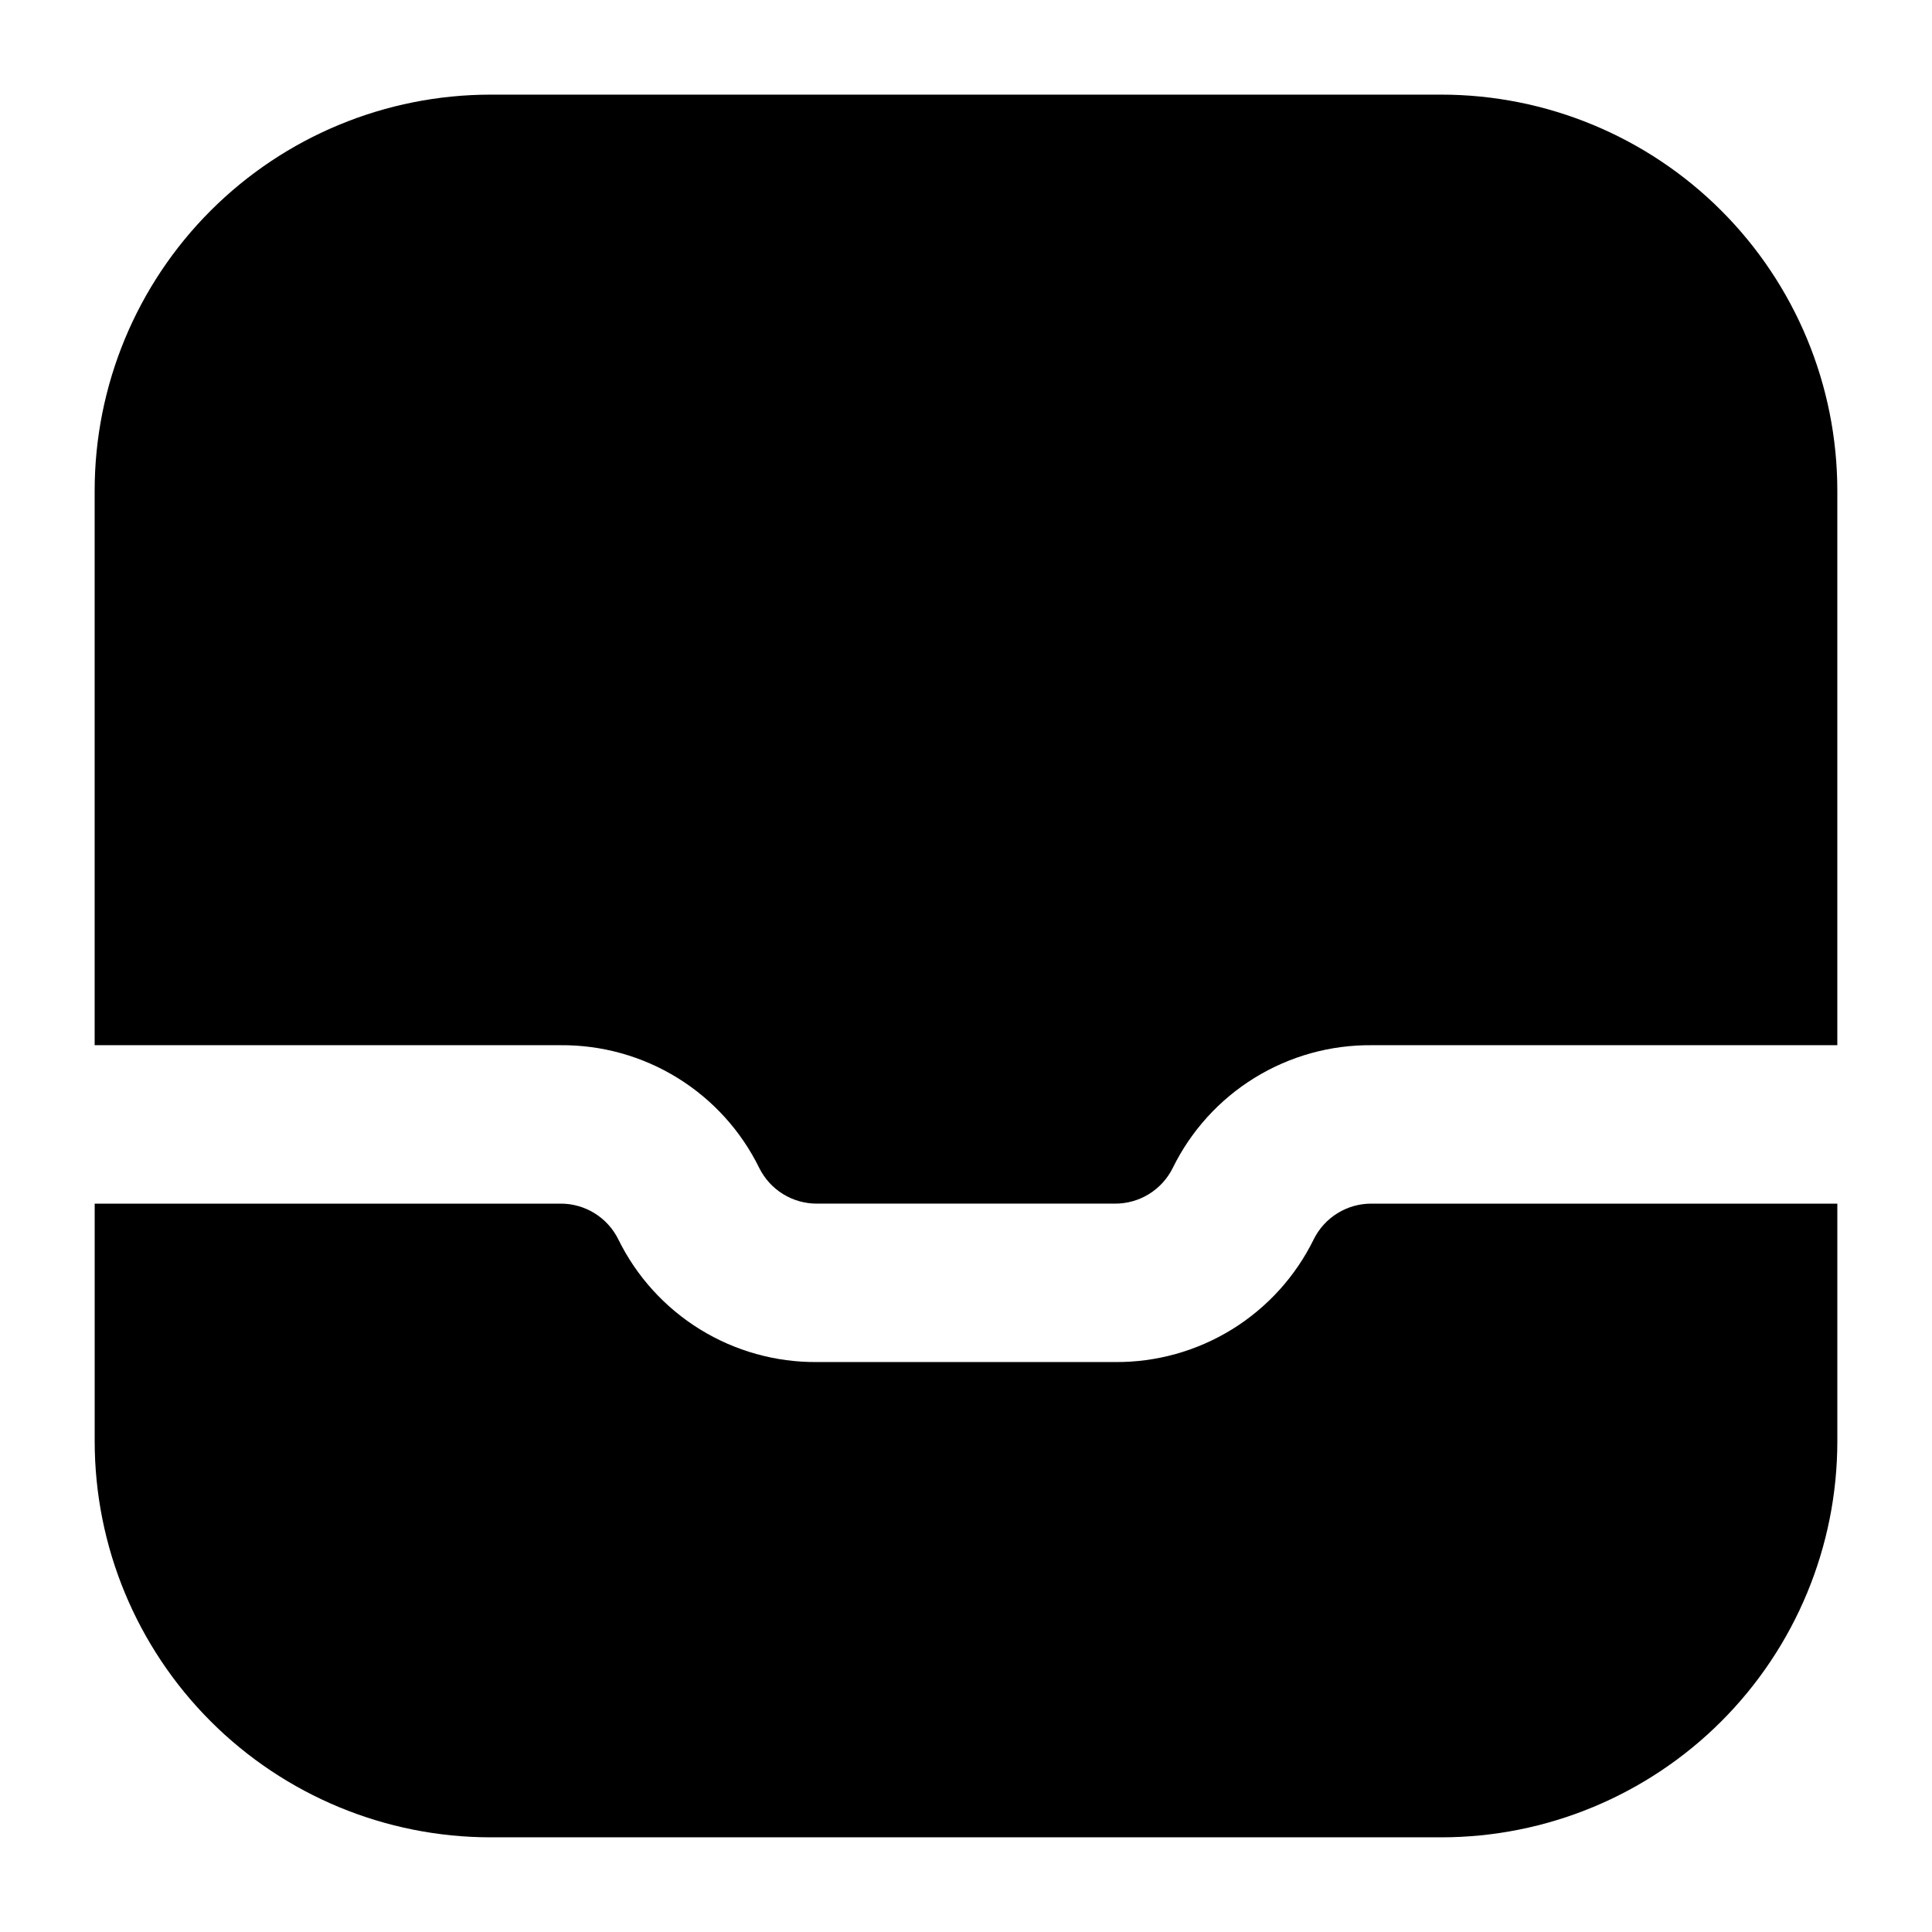
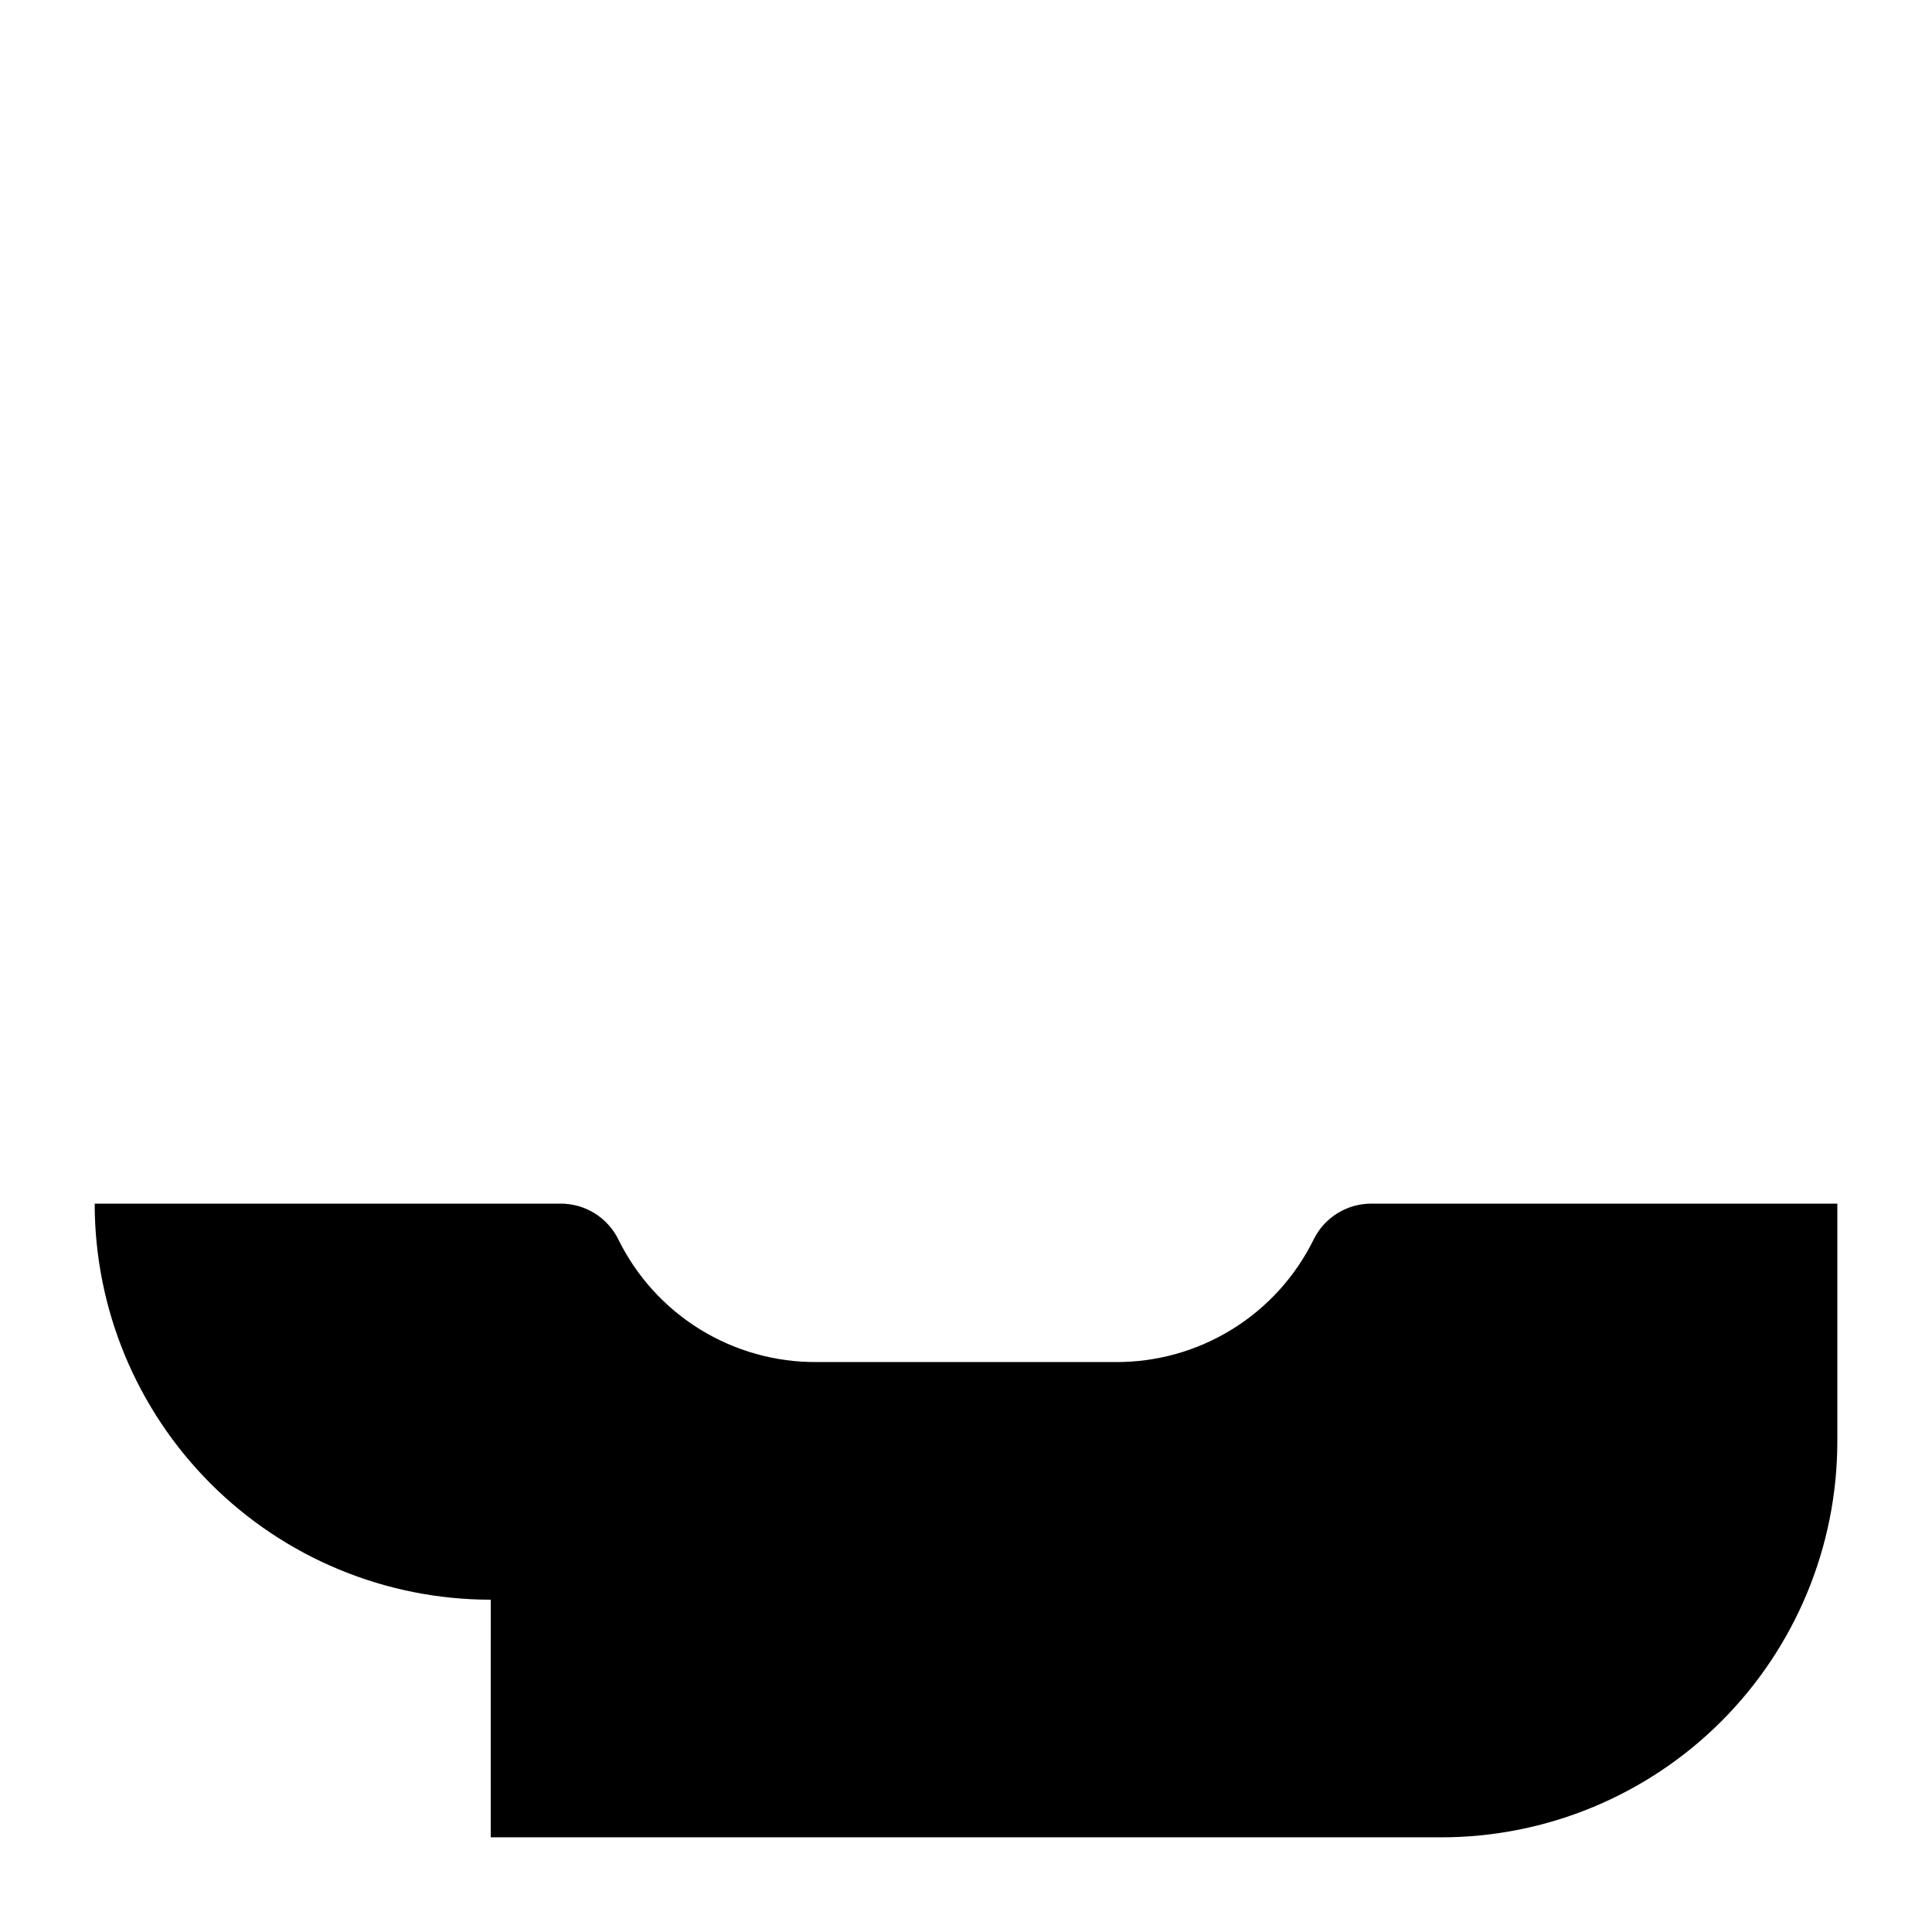
<svg xmlns="http://www.w3.org/2000/svg" fill="#000000" width="800px" height="800px" version="1.1" viewBox="144 144 512 512">
  <g>
-     <path d="m274.05 630.91h251.9c27.84 0 54.535-11.059 74.219-30.742 19.684-19.684 30.742-46.379 30.742-74.219v-62.973h-123.43c-3.18-0.02-6.305 0.855-9.012 2.527-2.711 1.668-4.898 4.066-6.312 6.918-4.824 9.836-12.328 18.109-21.652 23.867-9.32 5.754-20.082 8.762-31.035 8.668h-78.93c-10.957 0.094-21.715-2.914-31.039-8.668-9.32-5.758-16.828-14.031-21.652-23.867-1.414-2.852-3.602-5.25-6.309-6.918-2.711-1.672-5.832-2.547-9.016-2.527h-123.43v62.977-0.004c0 27.84 11.059 54.535 30.742 74.219 19.684 19.684 46.379 30.742 74.219 30.742z" />
-     <path d="m292.52 420.99c10.957-0.094 21.715 2.914 31.035 8.668 9.324 5.758 16.828 14.031 21.656 23.867 1.414 2.852 3.598 5.25 6.309 6.918 2.707 1.672 5.832 2.547 9.016 2.531h78.93c3.18 0.016 6.305-0.859 9.012-2.531 2.711-1.668 4.898-4.066 6.312-6.918 4.824-9.836 12.328-18.109 21.652-23.867 9.32-5.754 20.082-8.762 31.035-8.668h123.43v-146.95c0-27.84-11.059-54.535-30.742-74.219-19.684-19.684-46.379-30.742-74.219-30.742h-251.9c-27.84 0-54.535 11.059-74.219 30.742s-30.742 46.379-30.742 74.219v146.95z" />
+     <path d="m274.05 630.91h251.9c27.84 0 54.535-11.059 74.219-30.742 19.684-19.684 30.742-46.379 30.742-74.219v-62.973h-123.43c-3.18-0.02-6.305 0.855-9.012 2.527-2.711 1.668-4.898 4.066-6.312 6.918-4.824 9.836-12.328 18.109-21.652 23.867-9.32 5.754-20.082 8.762-31.035 8.668h-78.93c-10.957 0.094-21.715-2.914-31.039-8.668-9.32-5.758-16.828-14.031-21.652-23.867-1.414-2.852-3.602-5.25-6.309-6.918-2.711-1.672-5.832-2.547-9.016-2.527h-123.43c0 27.84 11.059 54.535 30.742 74.219 19.684 19.684 46.379 30.742 74.219 30.742z" />
  </g>
</svg>